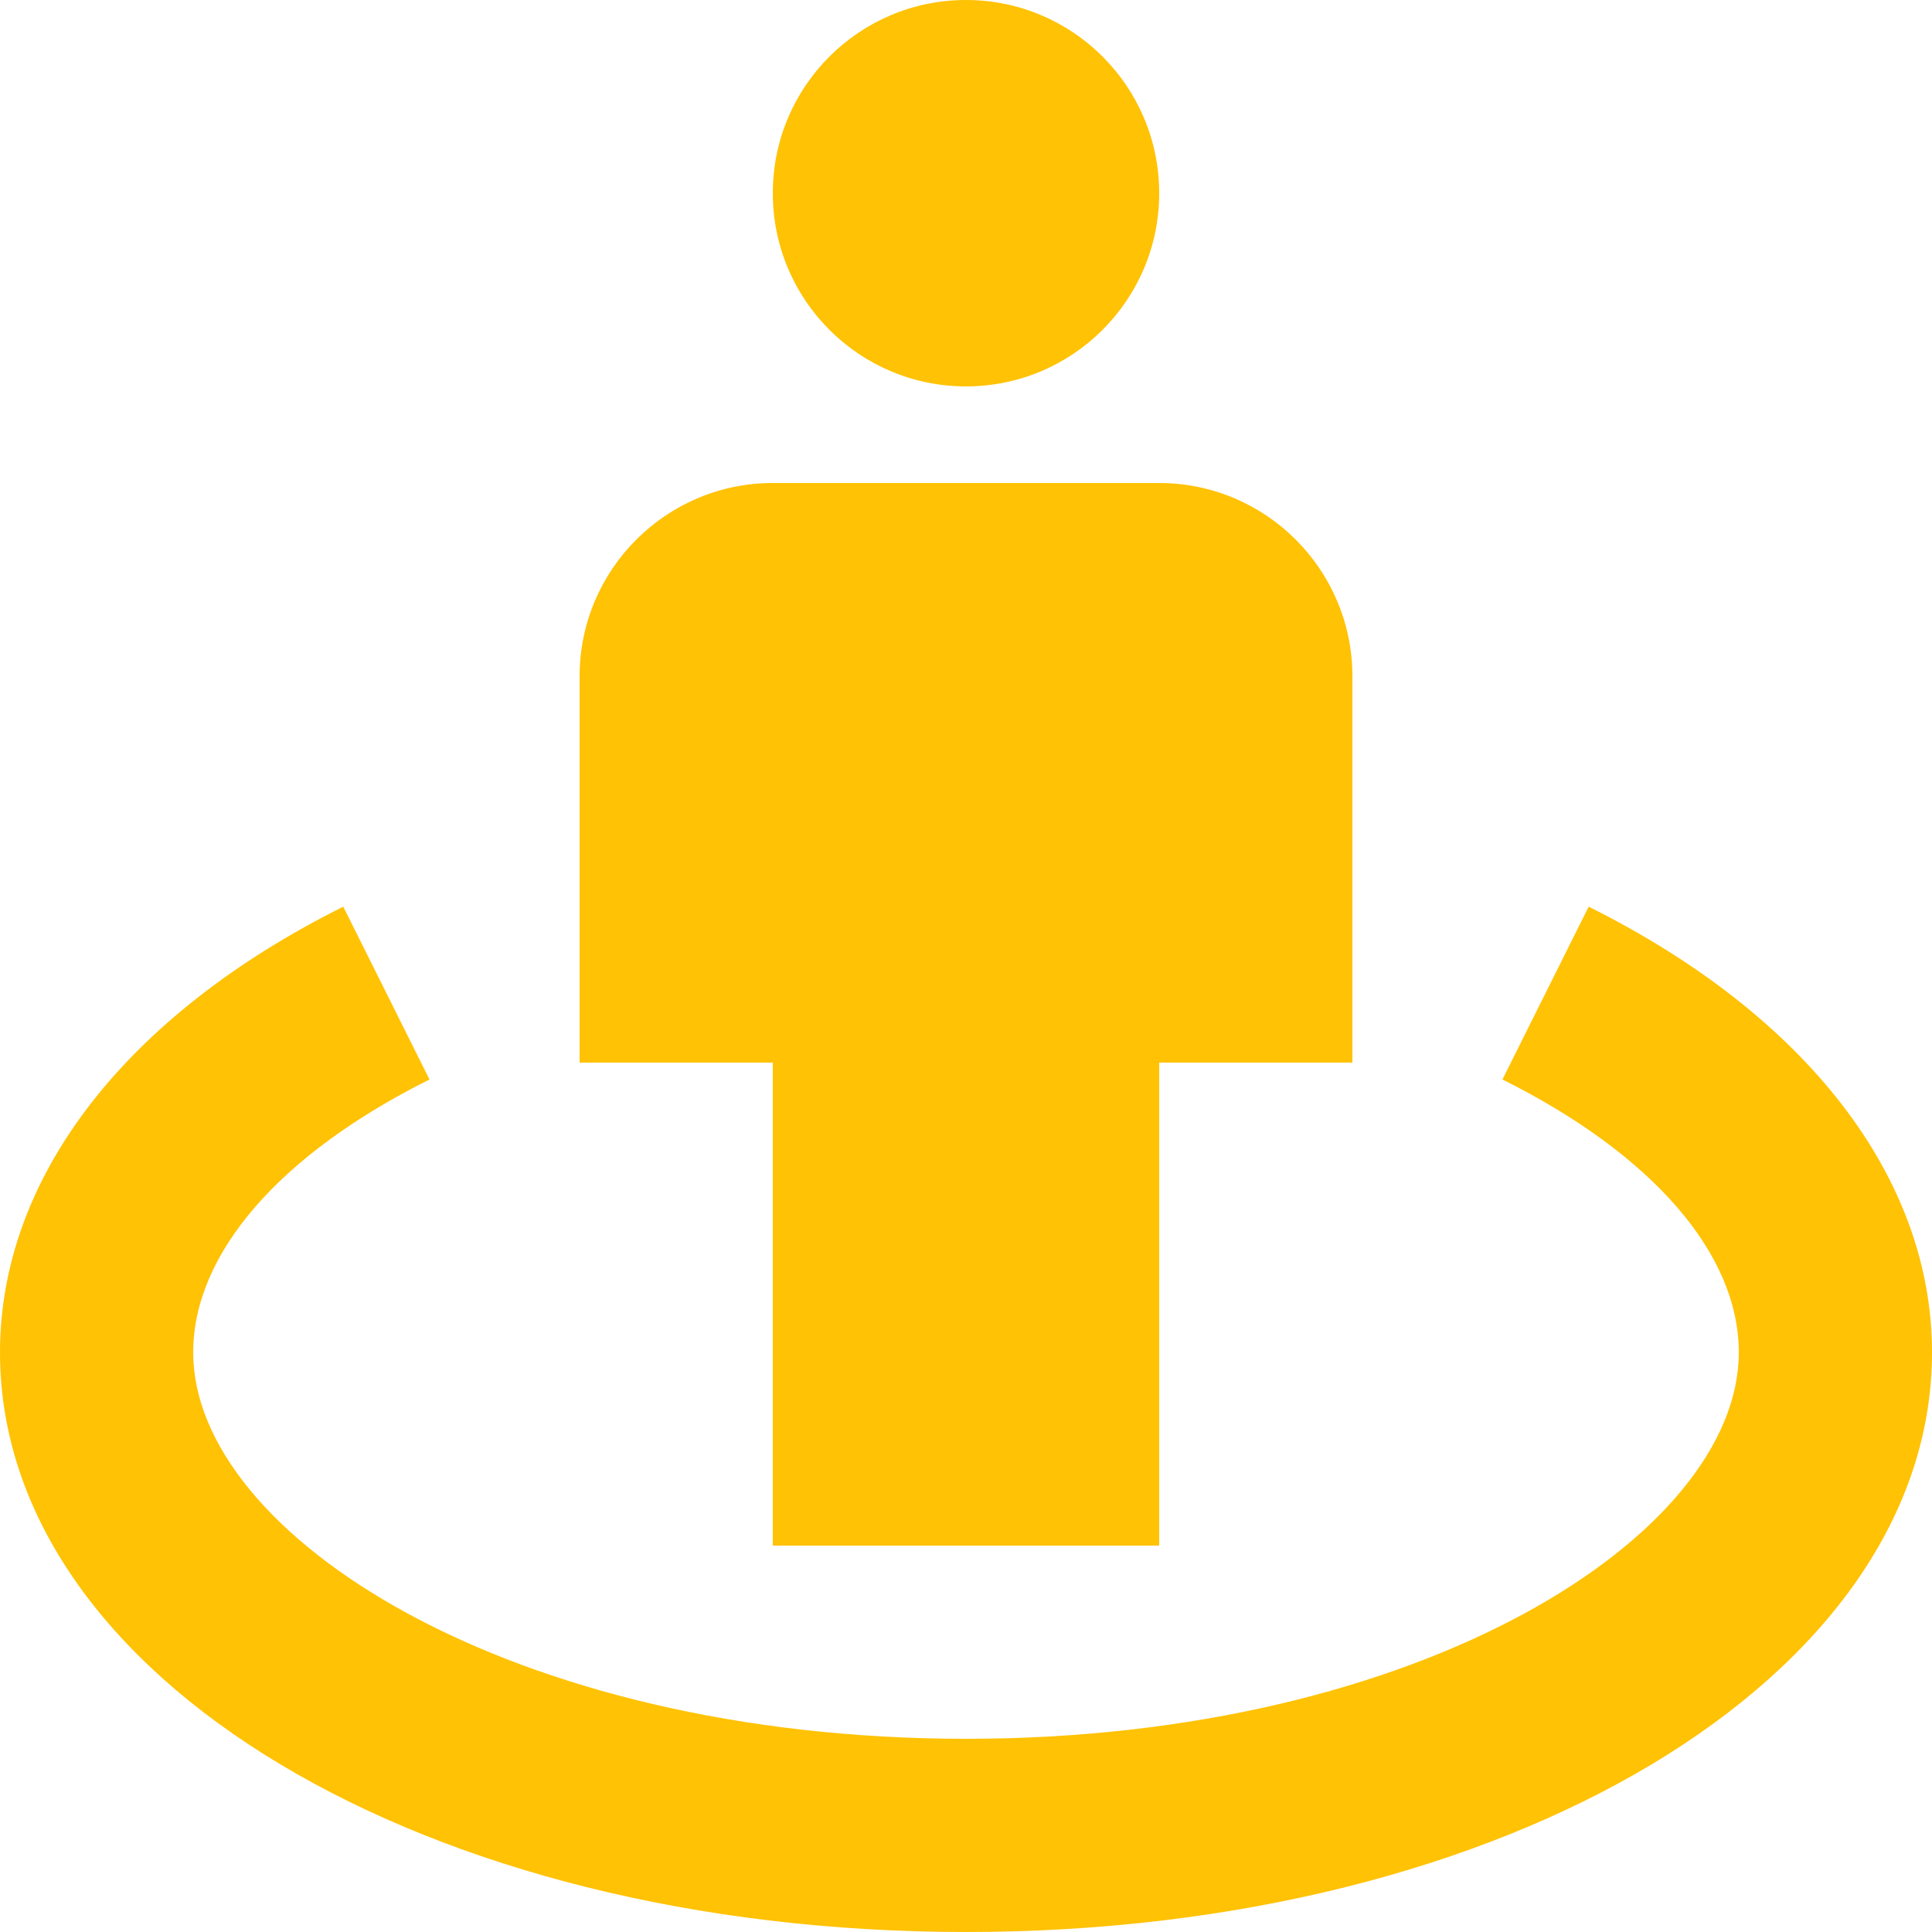
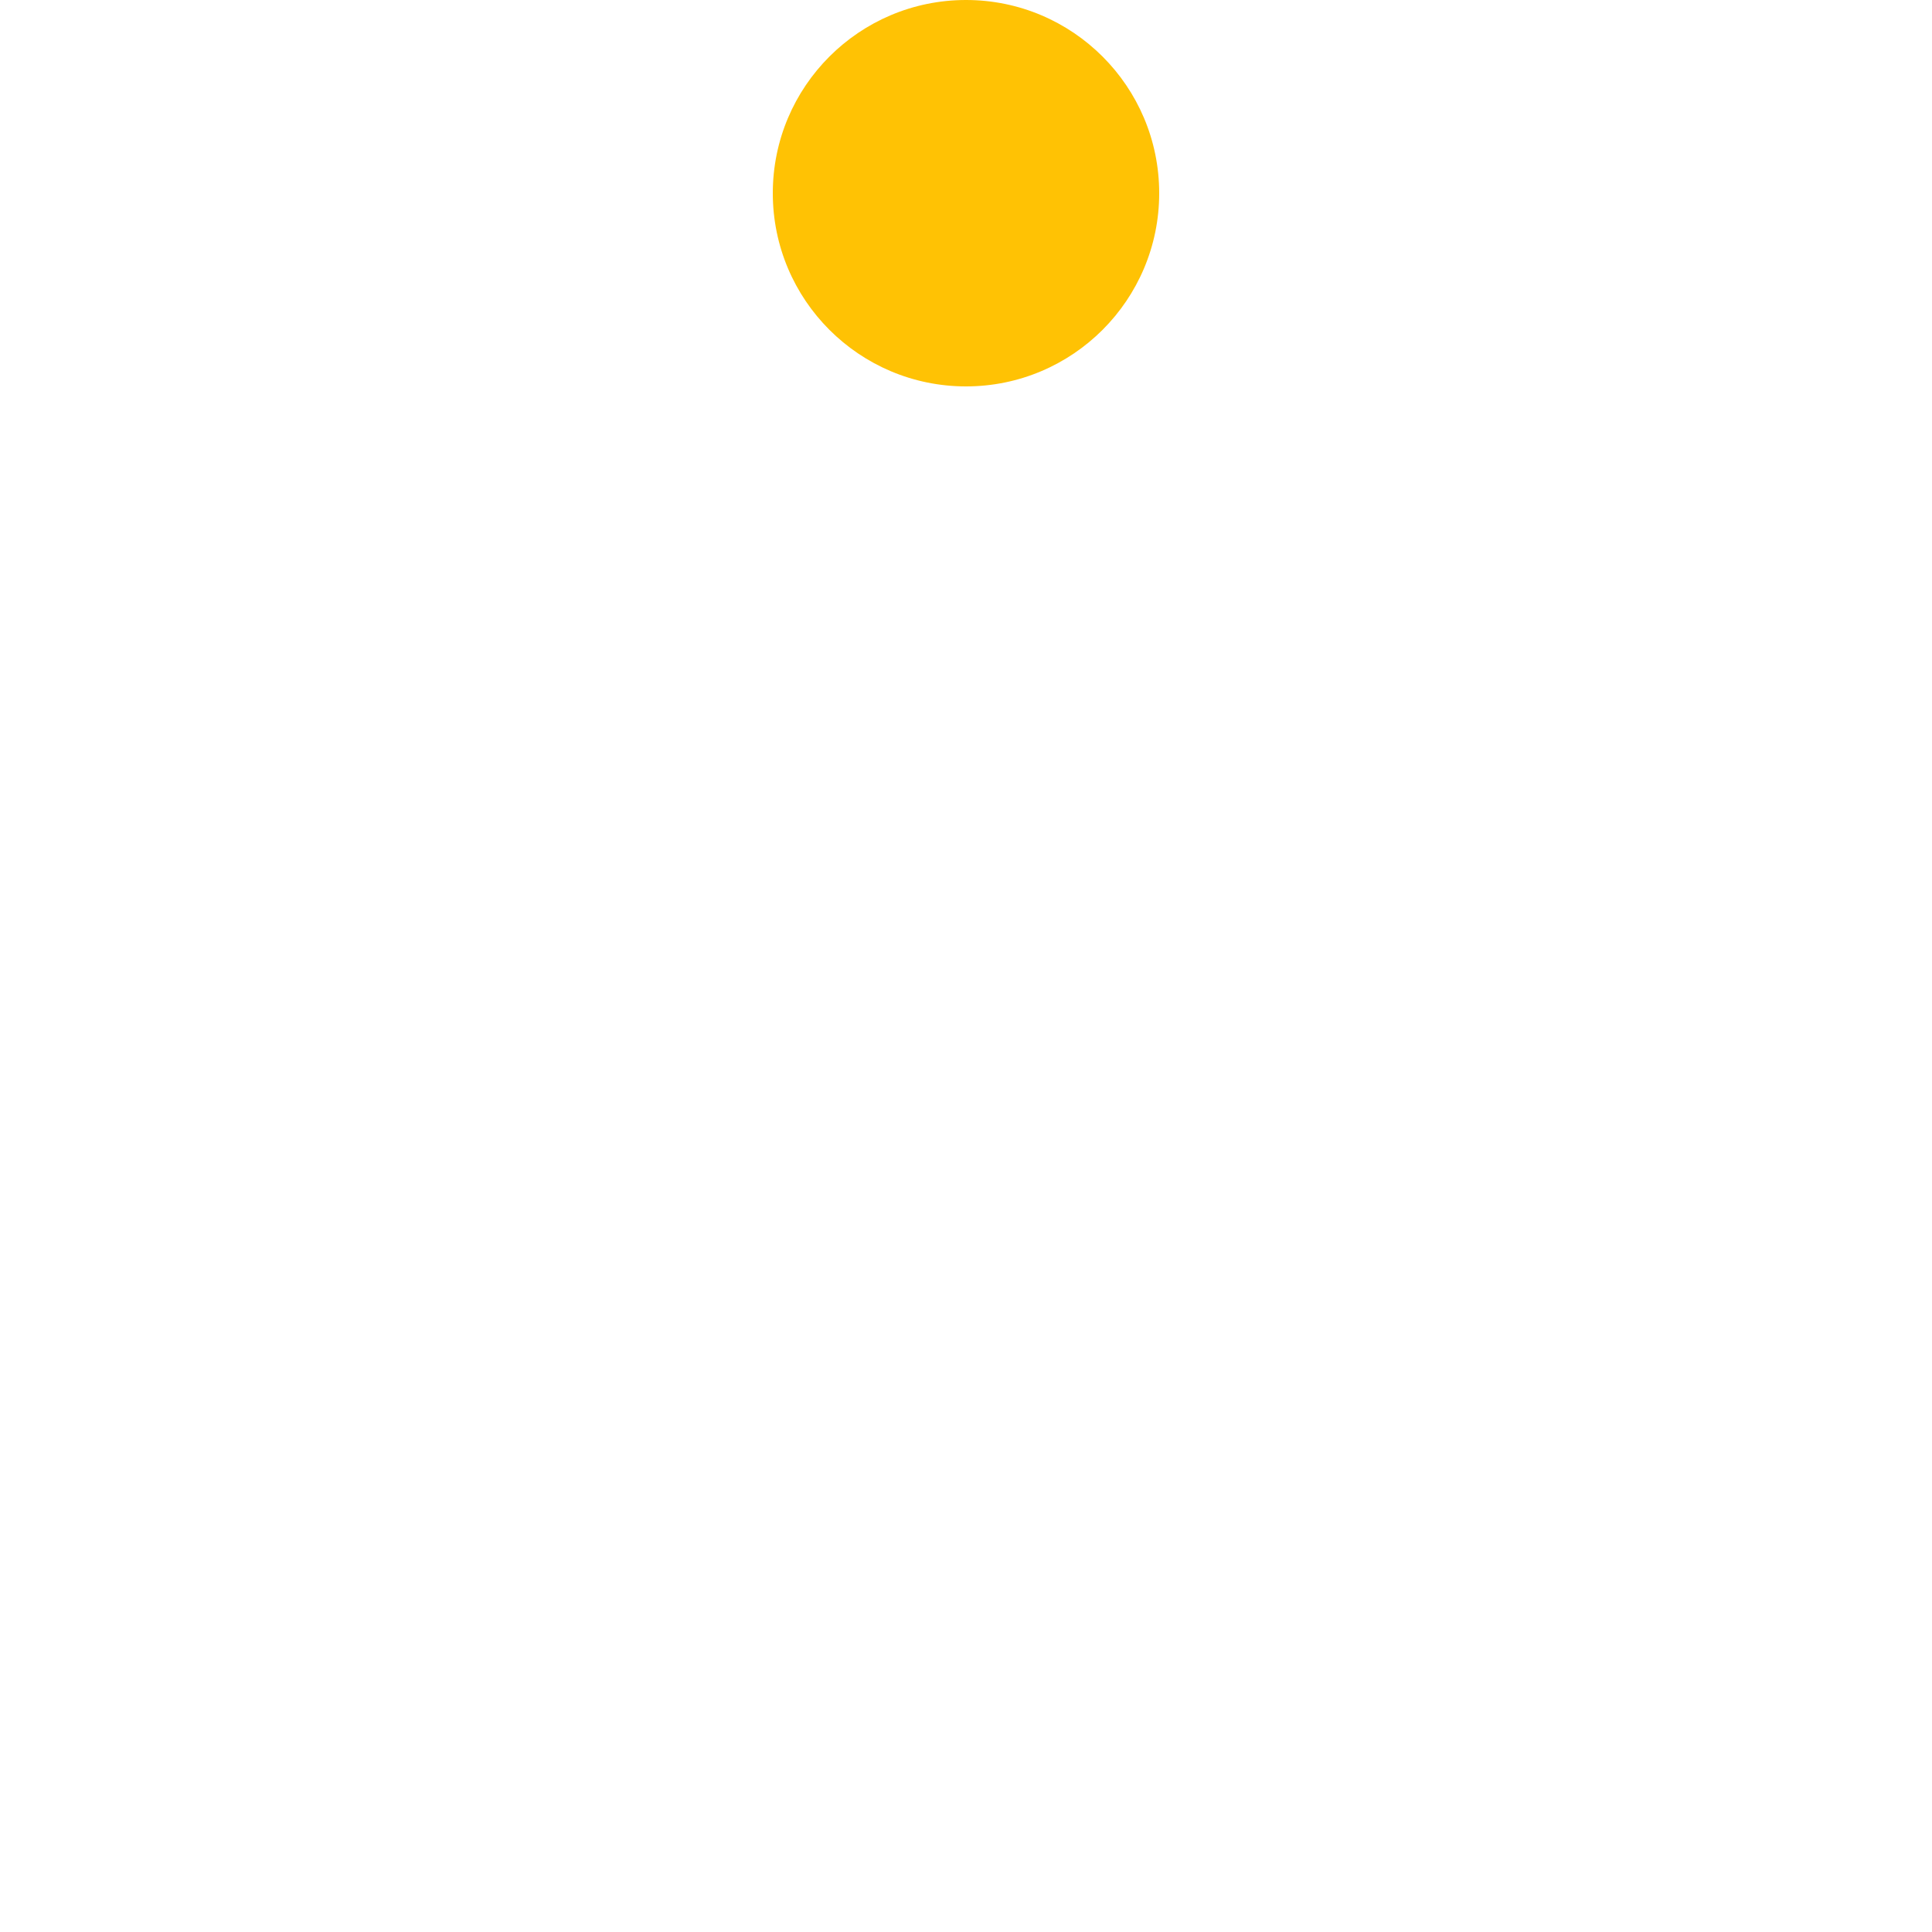
<svg xmlns="http://www.w3.org/2000/svg" width="27" height="27" viewBox="0 0 27 27" fill="none">
  <path d="M13.5 5.4C14.991 5.4 16.2 4.191 16.2 2.7C16.2 1.209 14.991 0 13.5 0C12.009 0 10.8 1.209 10.8 2.7C10.8 4.191 12.009 5.4 13.5 5.4Z" fill="#FFC204" />
-   <path d="M13.5 21.6H16.2V14.85H18.9V9.45C18.9 7.961 17.689 6.75 16.2 6.75H10.8C9.311 6.75 8.1 7.961 8.1 9.45V14.85H10.8V21.6H13.5Z" fill="#FFC204" />
-   <path d="M22.202 12.671L20.997 15.086C23.096 16.133 24.3 17.523 24.3 18.9C24.3 21.454 19.865 24.3 13.5 24.3C7.135 24.3 2.7 21.454 2.7 18.9C2.7 17.523 3.904 16.133 6.002 15.086L4.797 12.671C1.748 14.191 0 16.461 0 18.9C0 23.442 5.931 27 13.5 27C21.07 27 27 23.442 27 18.9C27 16.461 25.252 14.191 22.202 12.671Z" fill="#FFC204" />
</svg>